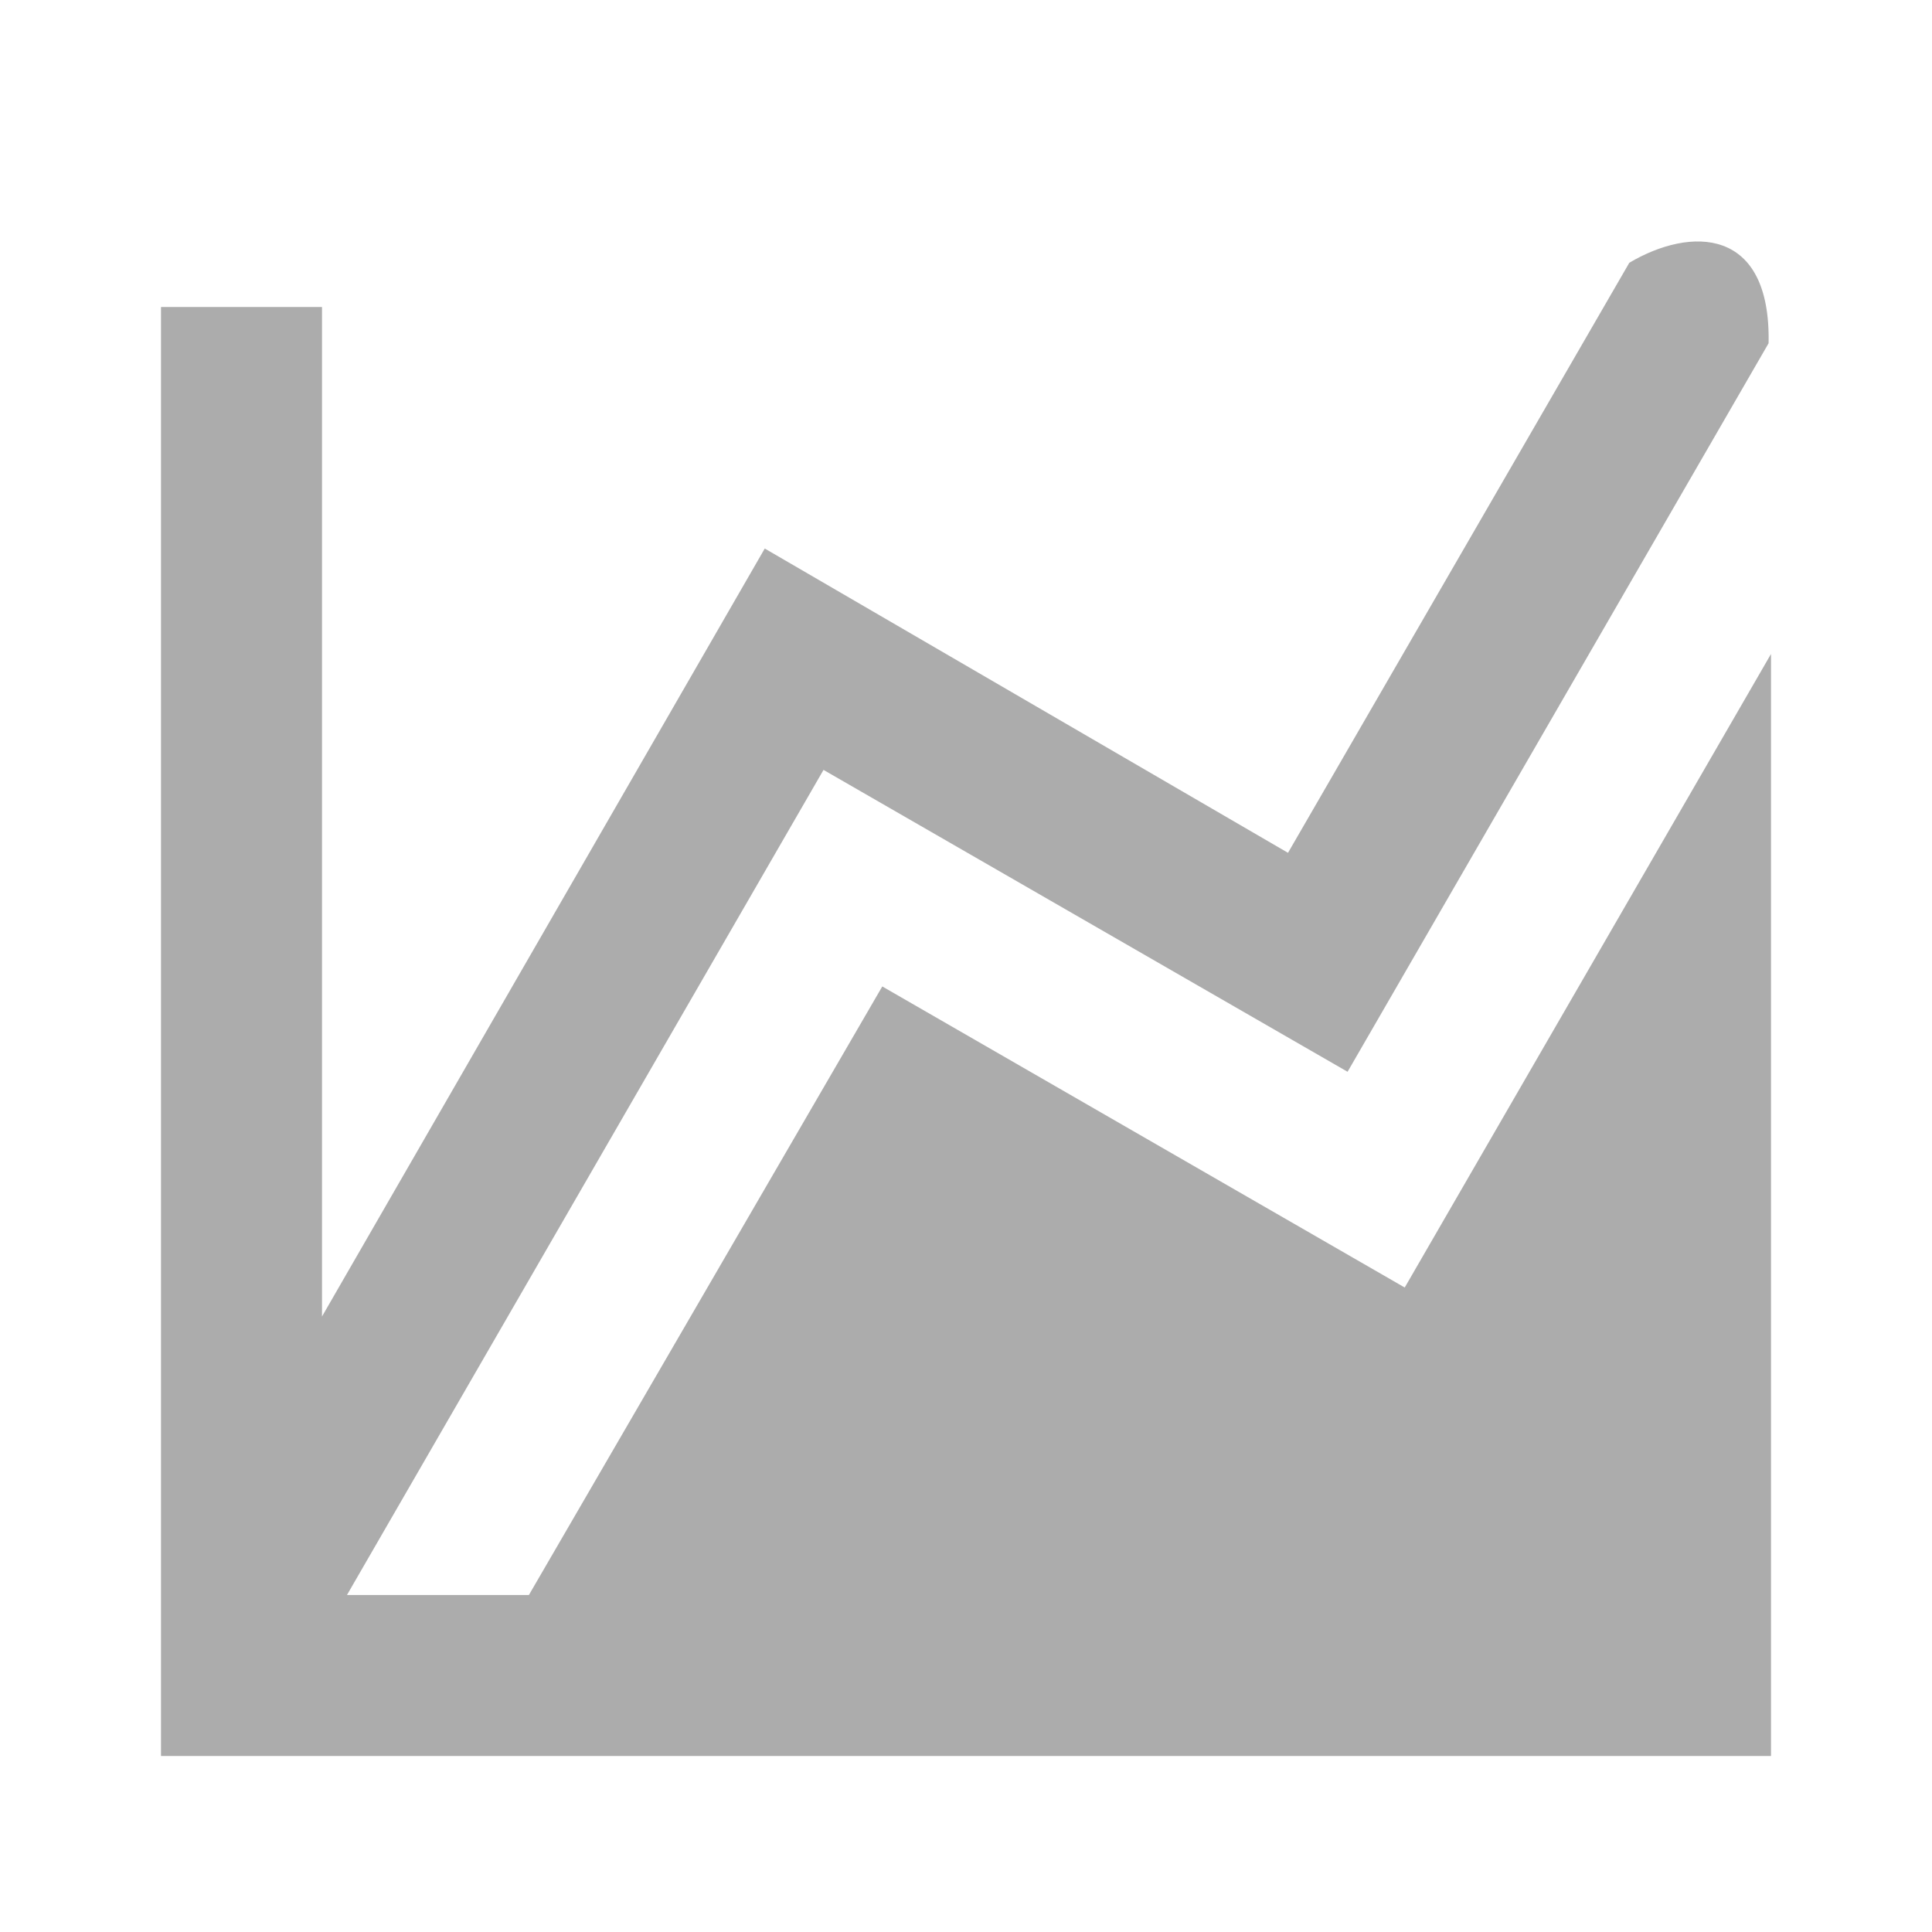
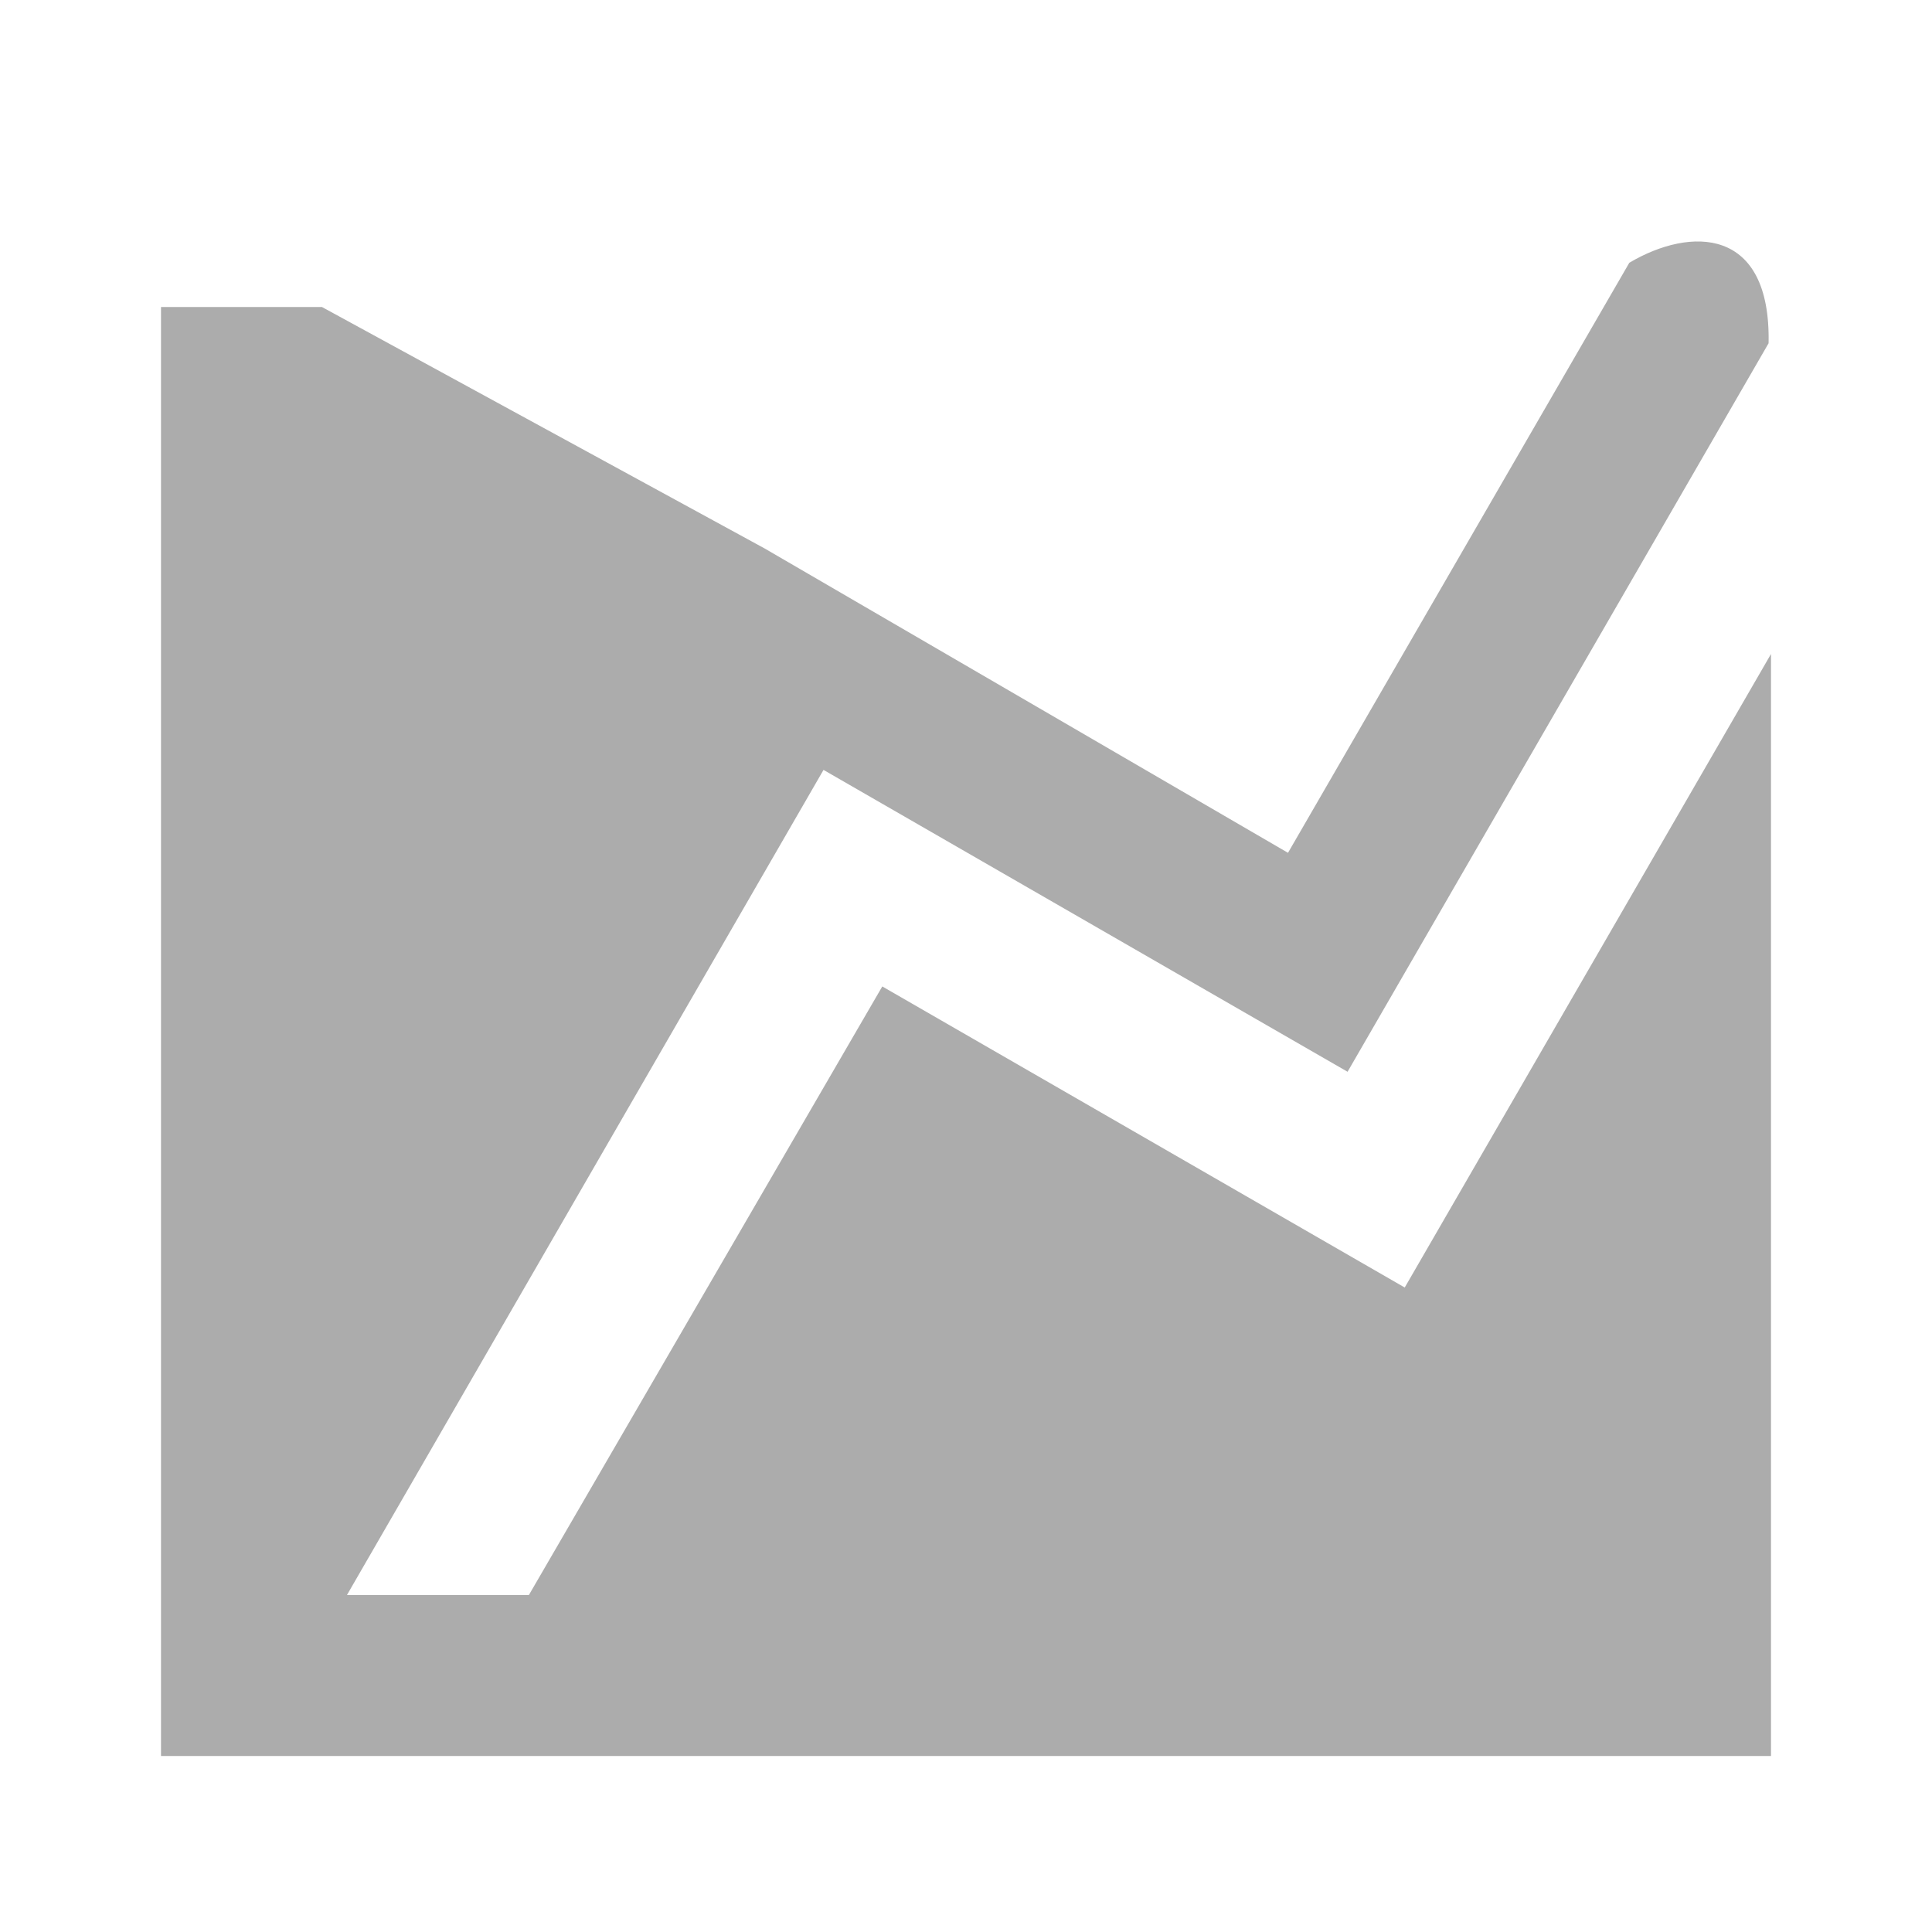
<svg xmlns="http://www.w3.org/2000/svg" width="24" height="24" viewBox="0 0 24 24" fill="none">
-   <path d="M17.45 15.994C19.227 12.921 20.223 11.198 22 8.124V21.814H2V3.814H4V16.354L9.5 6.814L16 10.594L20.24 3.264C21 2.814 22 2.814 21.97 4.264L16.74 13.314L10.23 9.564L4.31 19.814H6.57L10.96 12.254L17.45 15.994Z" fill="#ACACAC" />
+   <path d="M17.45 15.994C19.227 12.921 20.223 11.198 22 8.124V21.814H2V3.814H4L9.5 6.814L16 10.594L20.24 3.264C21 2.814 22 2.814 21.97 4.264L16.74 13.314L10.23 9.564L4.31 19.814H6.57L10.96 12.254L17.45 15.994Z" fill="#ACACAC" />
</svg>